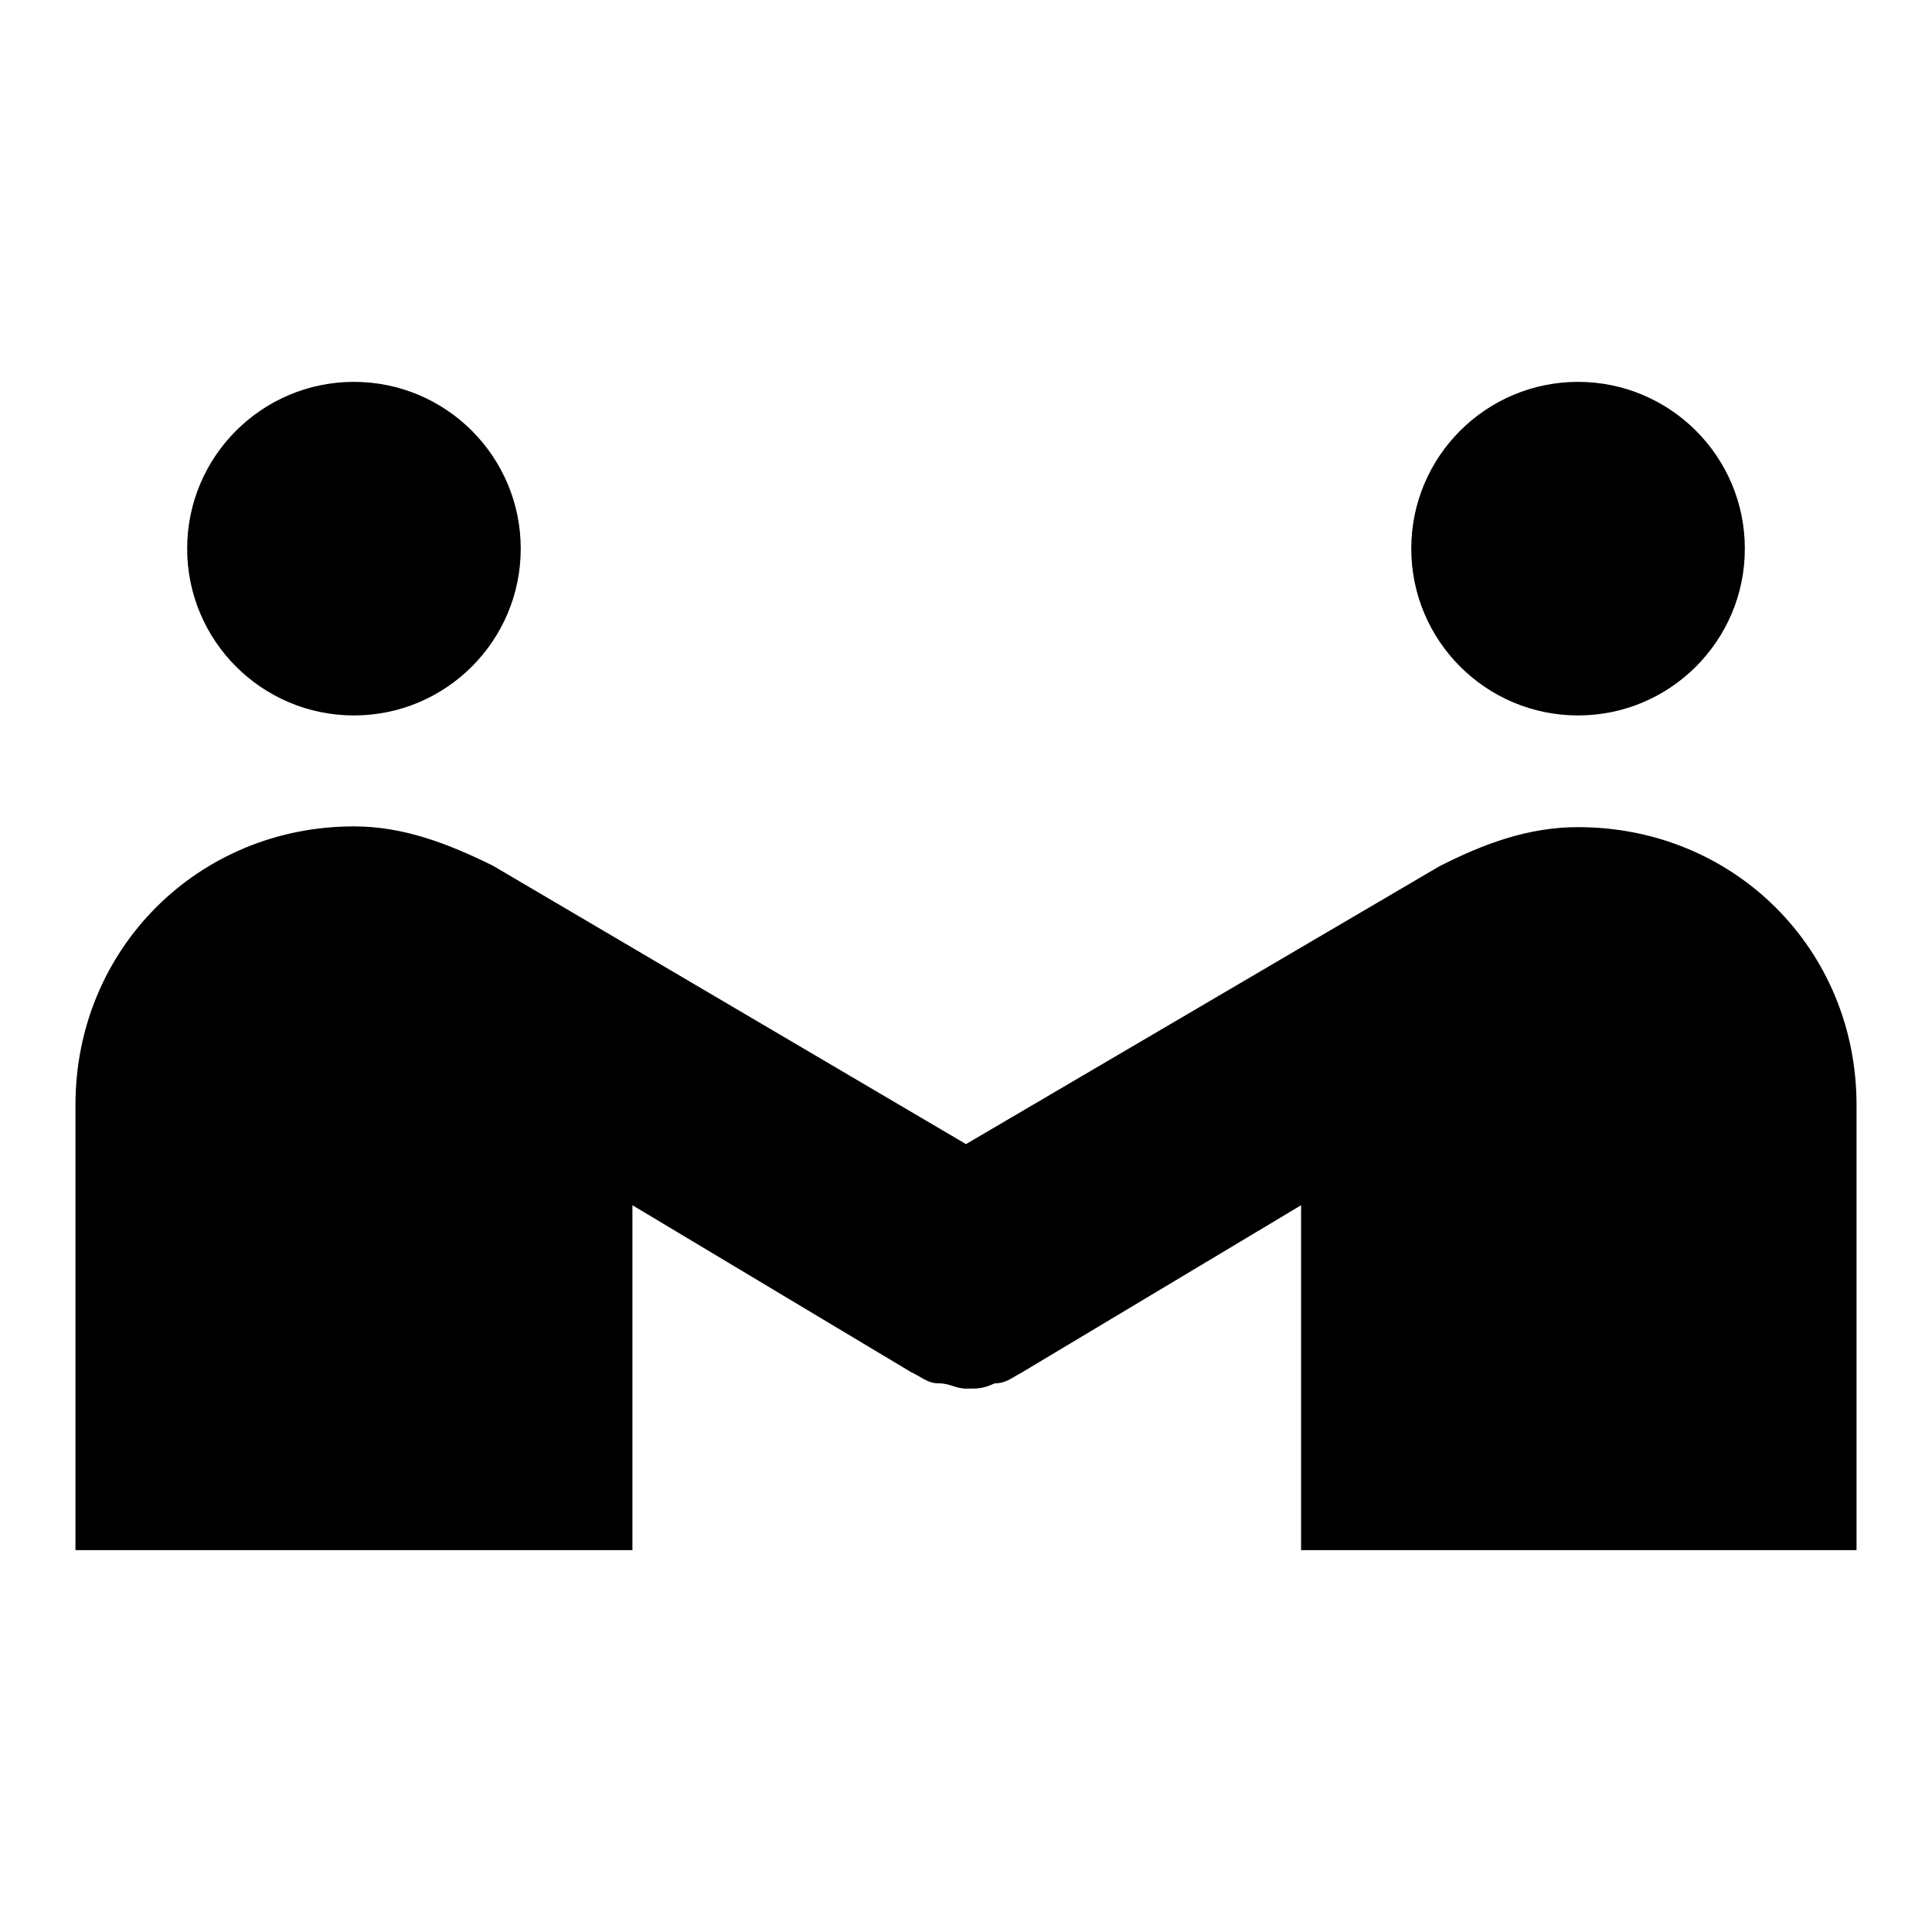
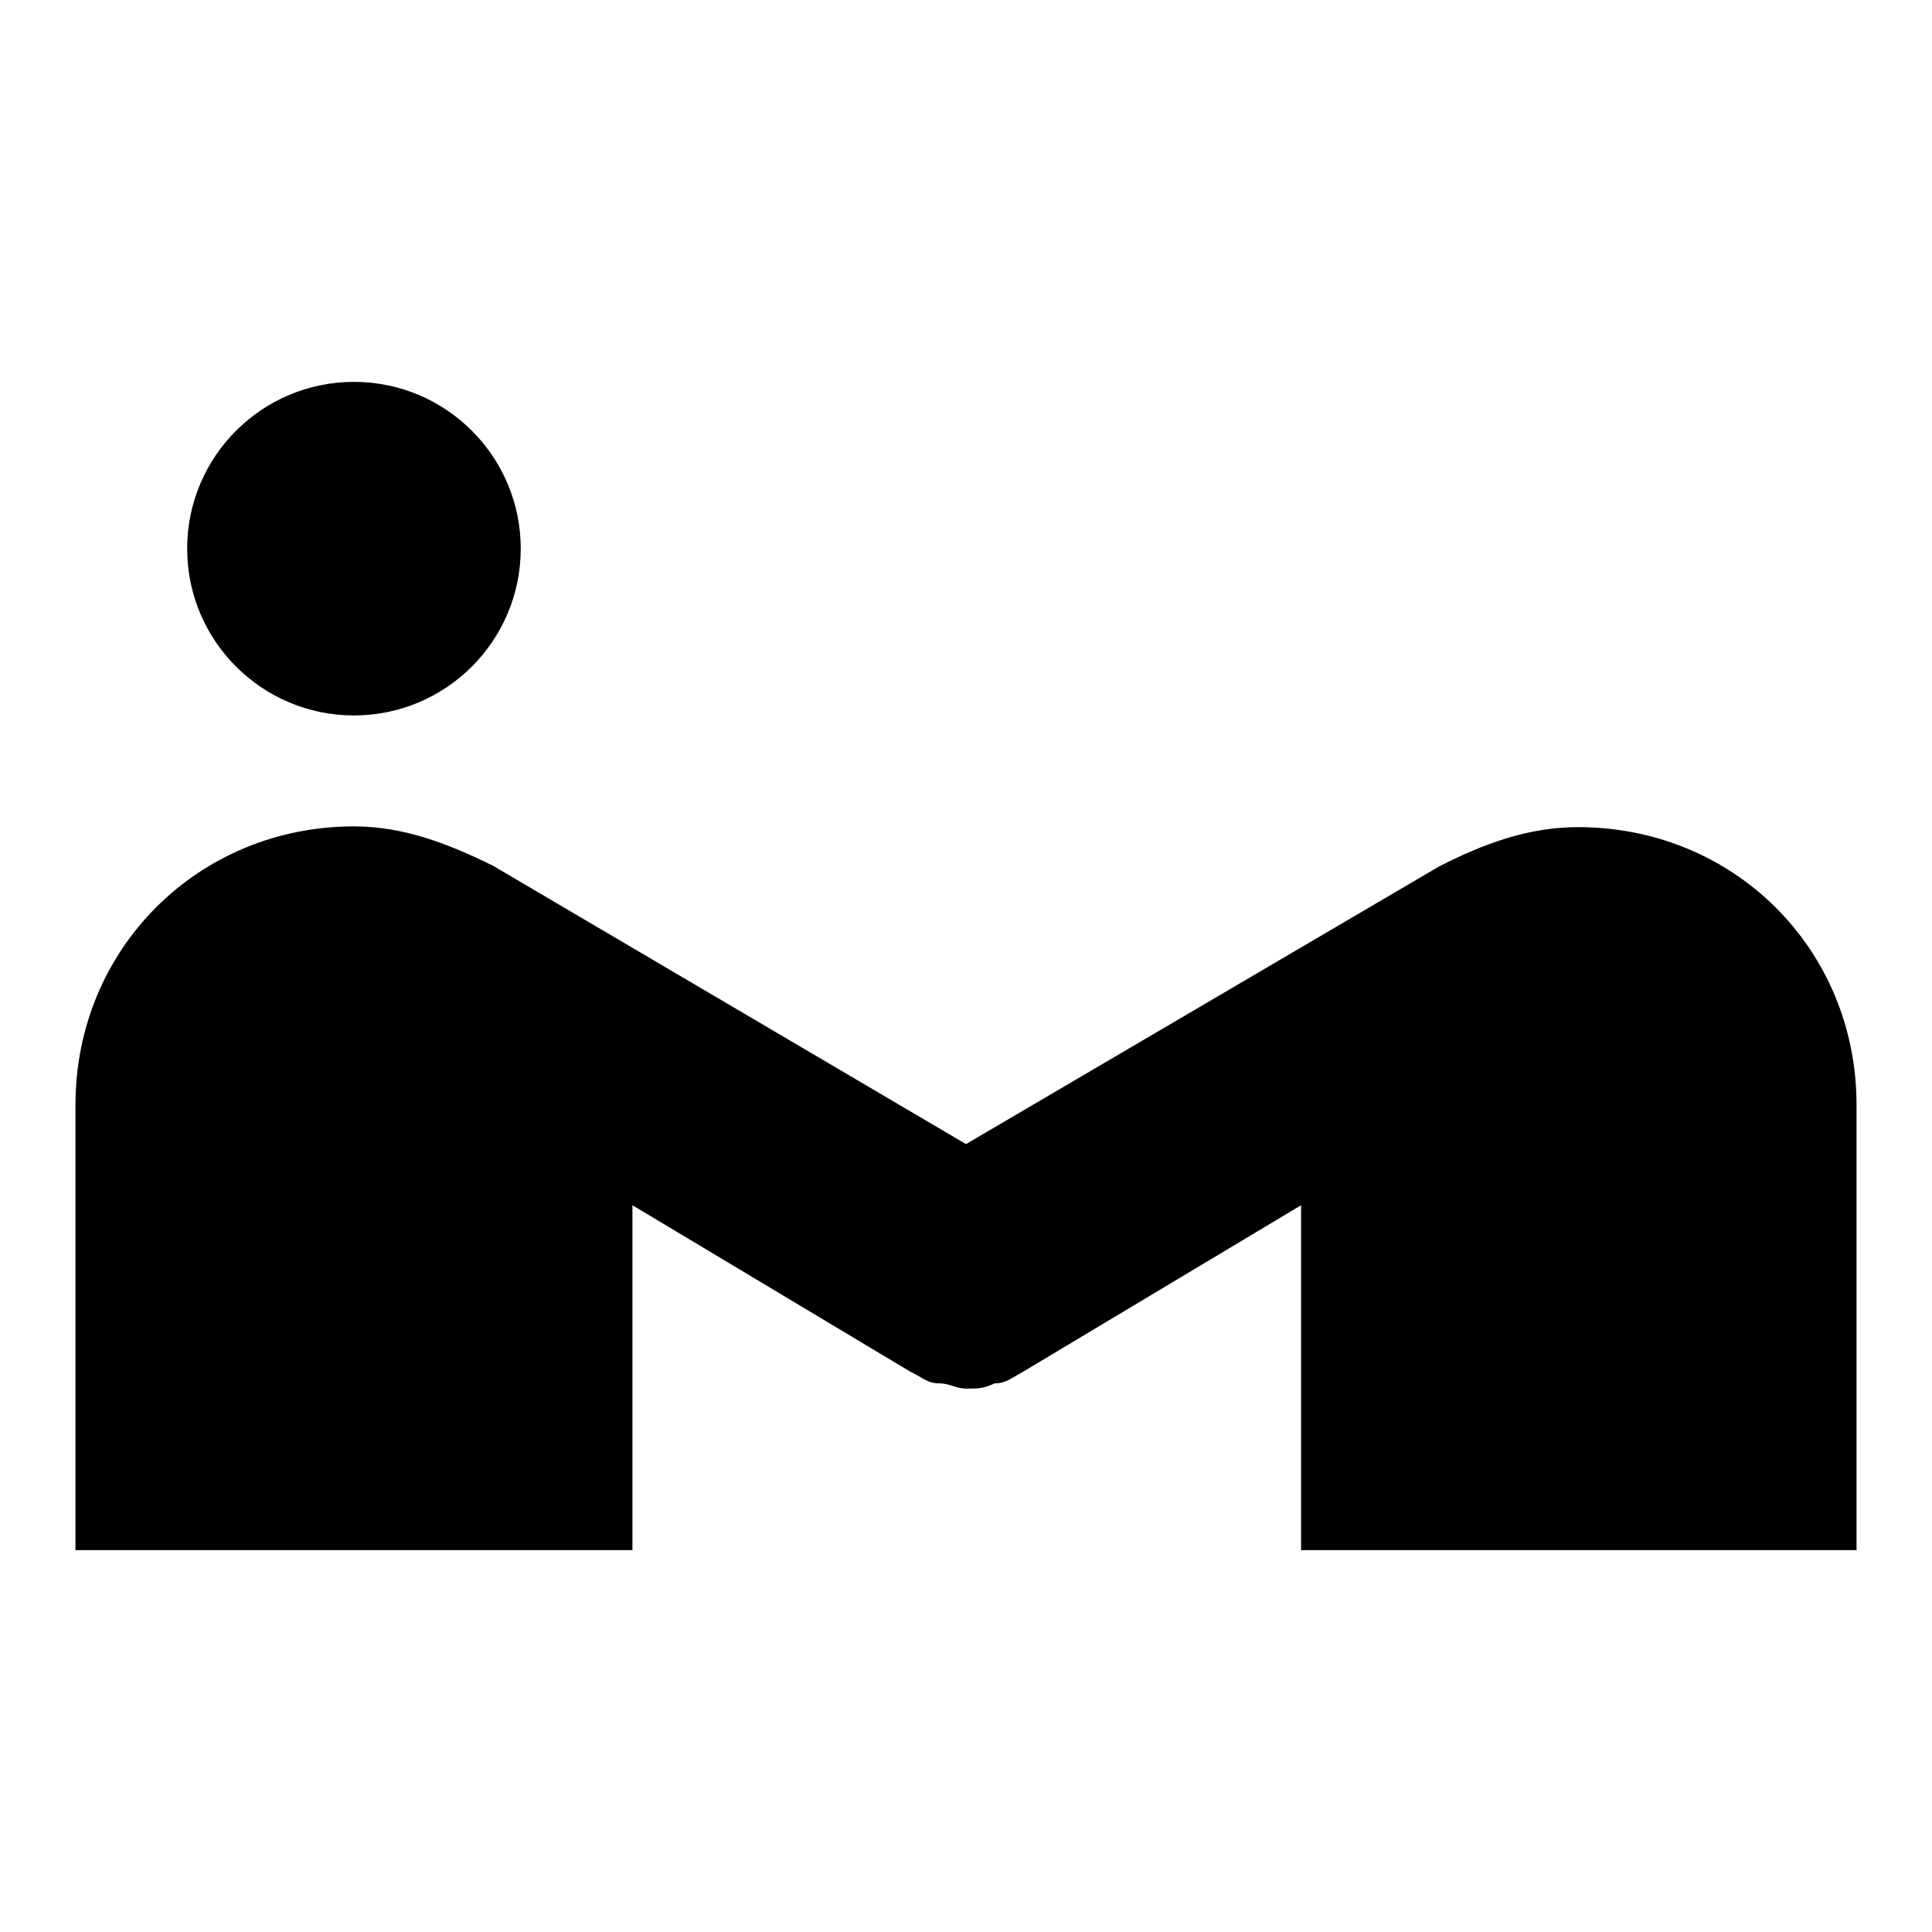
<svg xmlns="http://www.w3.org/2000/svg" version="1.1" x="0px" y="0px" viewBox="0 0 256 256" enable-background="new 0 0 256 256" xml:space="preserve">
  <g>
    <path fill="#000000" d="M24.8,72.7c0,12.2,9.9,22.1,22.1,22.1c12.2,0,22.1-9.9,22.1-22.1c0-12.2-9.9-22.1-22.1-22.1 C34.7,50.6,24.8,60.5,24.8,72.7z" />
-     <path fill="#000000" d="M187,72.7c0,12.2,9.9,22.1,22.1,22.1s22.1-9.9,22.1-22.1c0-12.2-9.9-22.1-22.1-22.1S187,60.5,187,72.7z" />
    <path fill="#000000" d="M209.1,109.6c-6.6,0-12.5,2.2-18.4,5.2L128,151.6l-62.7-36.9c-5.9-2.9-11.8-5.2-18.4-5.2 c-20.6,0-36.9,16.2-36.9,36.9v59h73.8v-45.7l36.9,22.1c1.5,0.7,2.2,1.5,3.7,1.5c1.5,0,2.2,0.7,3.7,0.7c1.5,0,2.2,0,3.7-0.7 c1.5,0,2.2-0.7,3.7-1.5l36.9-22.1v45.7H246v-59C246,125.8,229.8,109.6,209.1,109.6L209.1,109.6z" />
  </g>
</svg>